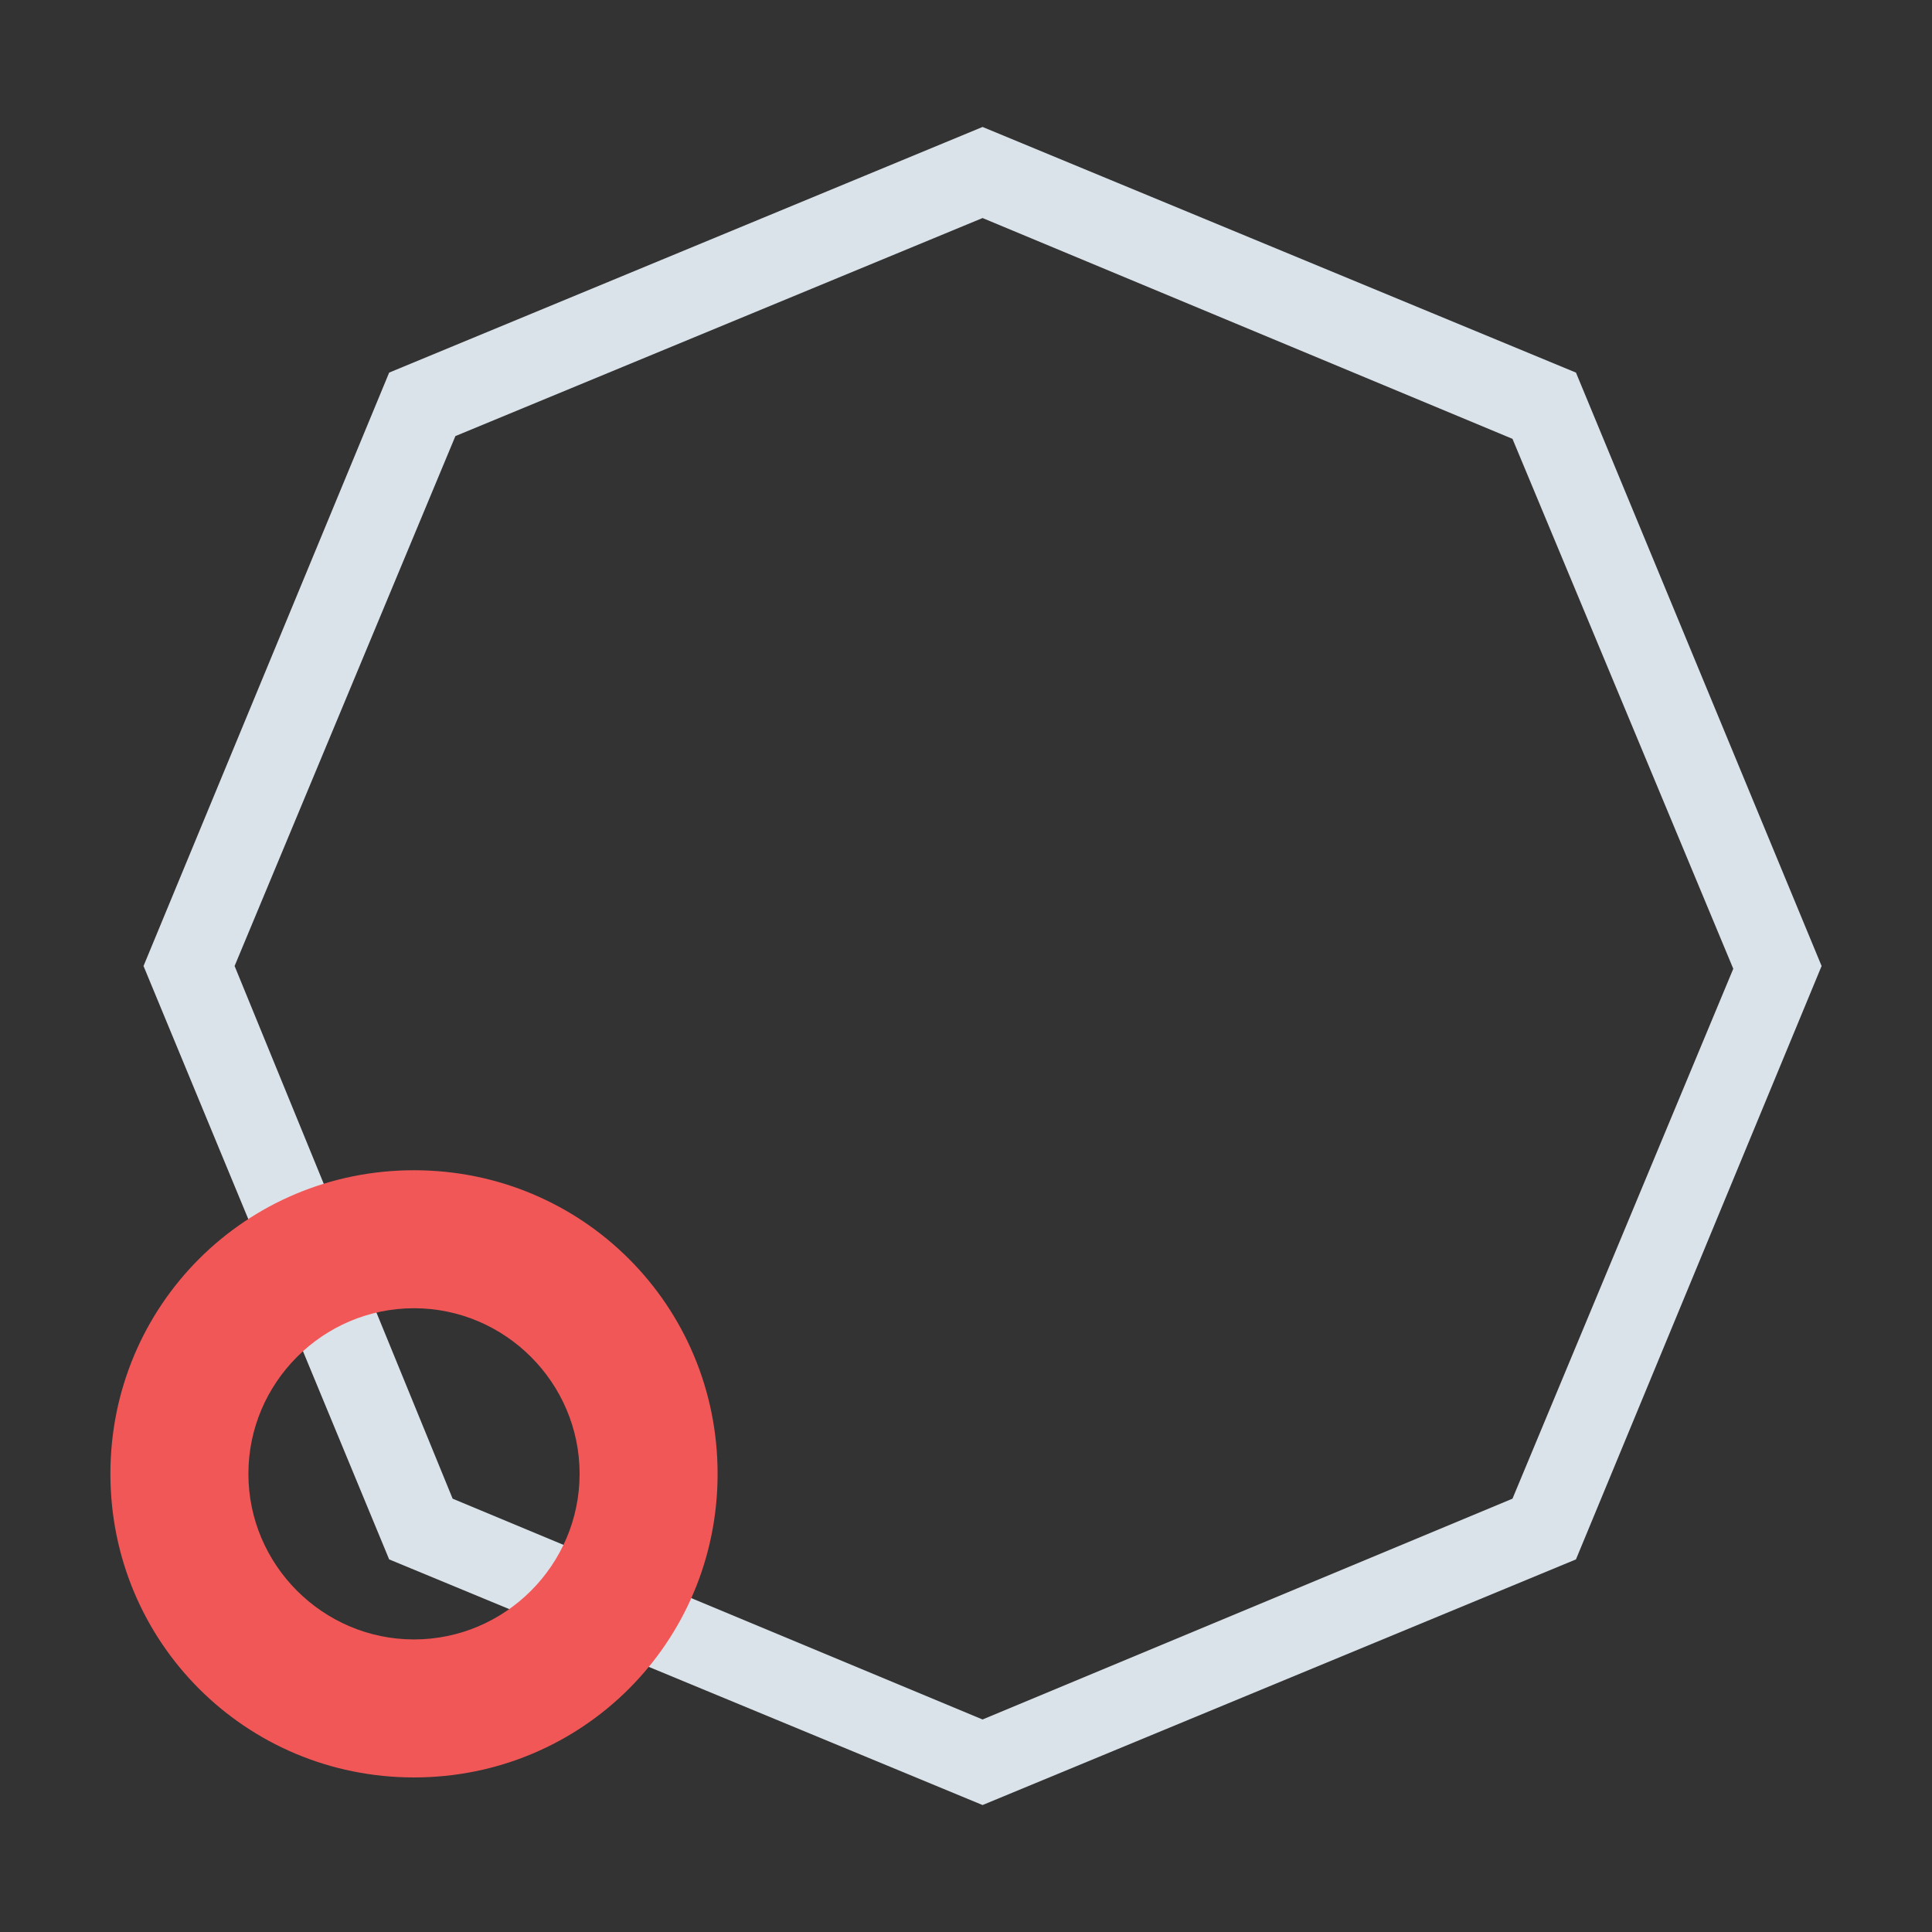
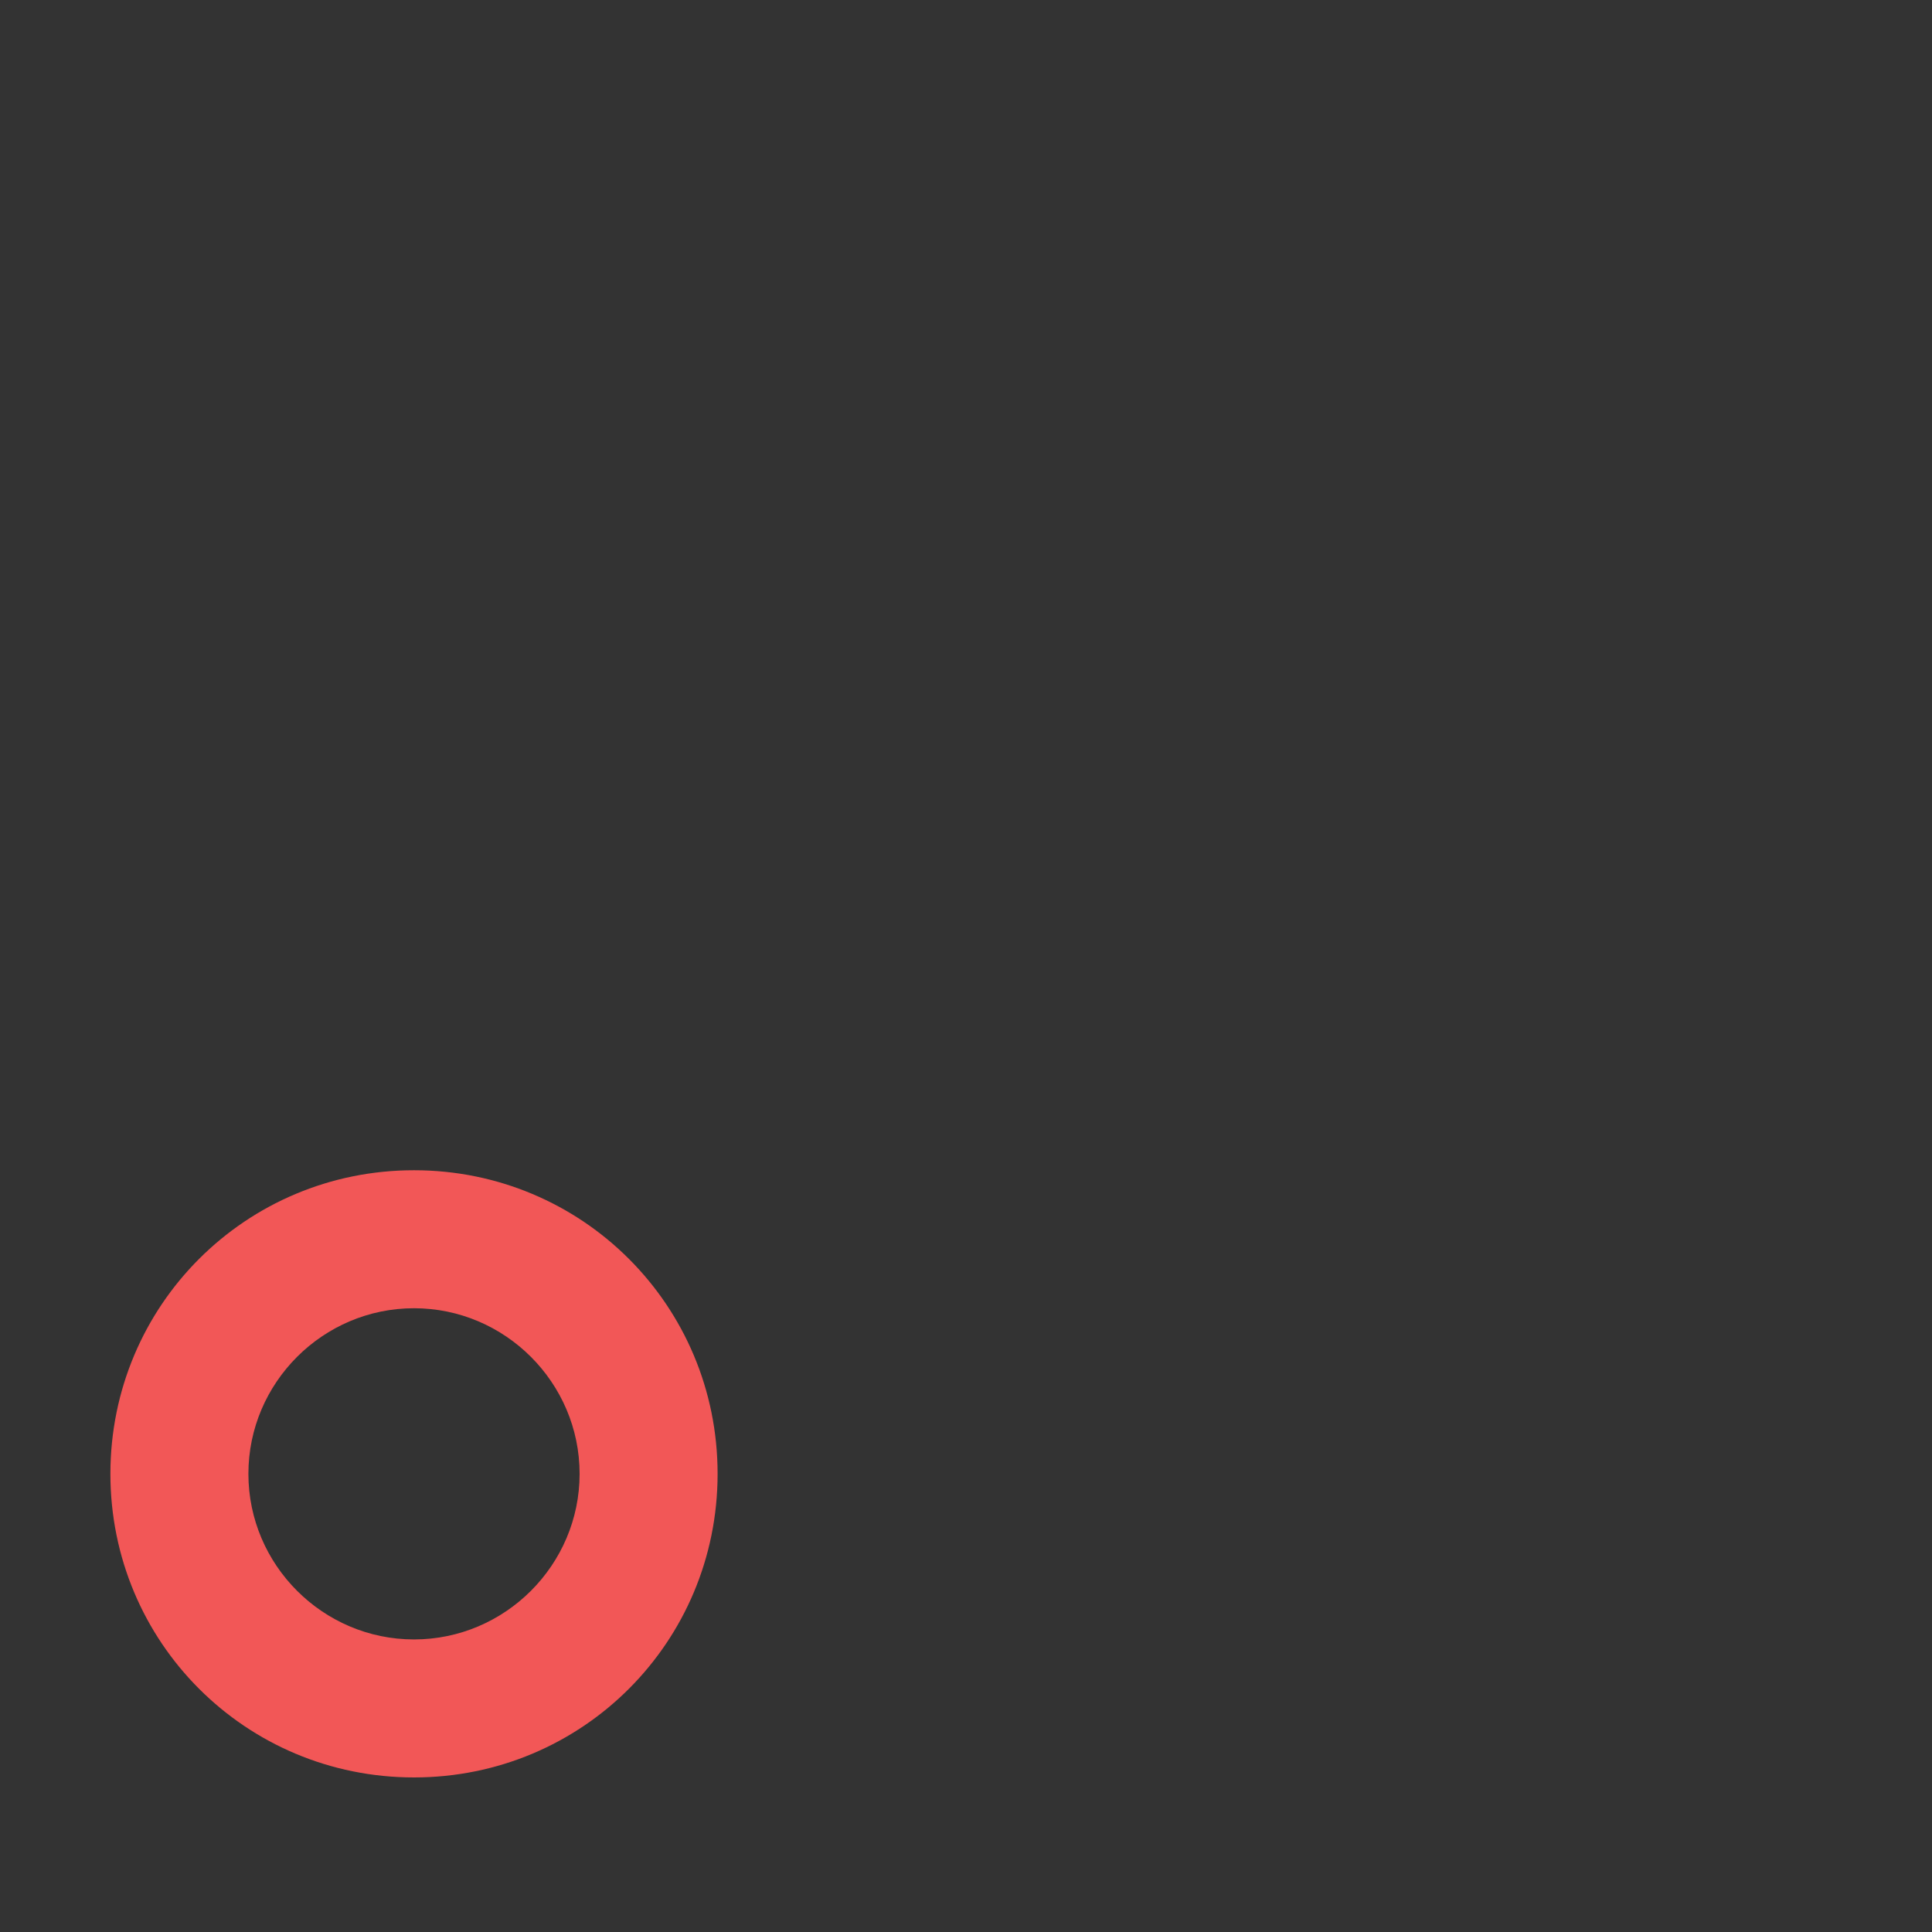
<svg xmlns="http://www.w3.org/2000/svg" version="1.1" id="Layer_1" x="0px" y="0px" viewBox="0 0 70 70" style="enable-background:new 0 0 70 70;" xml:space="preserve">
  <rect x="0" y="0" width="70" height="70" fill="#333333" stroke="none" />
  <style type="text/css">
	.st0{fill:#A6FFCB;}
	.st1{fill:#DBE3EA;}
	.st2{fill:#F25757;}
</style>
  <g>
-     <path class="st0" d="M809,188l14.3,25h-28.7L809,188 M809,178l-23,40h46L809,178L809,178z" />
-   </g>
+     </g>
  <g>
-     <path class="st1" d="M35.6,7.9l19.2,8l8,19.2l-8,19.2l-19.2,8l-19.2-8L8.5,35l8-19.2L35.6,7.9 M35.6,4.6l-21.5,8.9L5.2,35l8.9,21.5   l21.5,8.9l21.5-8.9L66,35l-8.9-21.5L35.6,4.6L35.6,4.6z" />
-   </g>
+     </g>
  <g>
    <path class="st2" d="M15,47.4c3.3,0,6,2.7,6,6s-2.7,6-6,6s-6-2.7-6-6S11.7,47.4,15,47.4 M15,42.4c-6.1,0-11,4.9-11,11   c0,6.1,4.9,11,11,11s11-4.9,11-11C26,47.3,21.1,42.4,15,42.4L15,42.4z" />
  </g>
</svg>